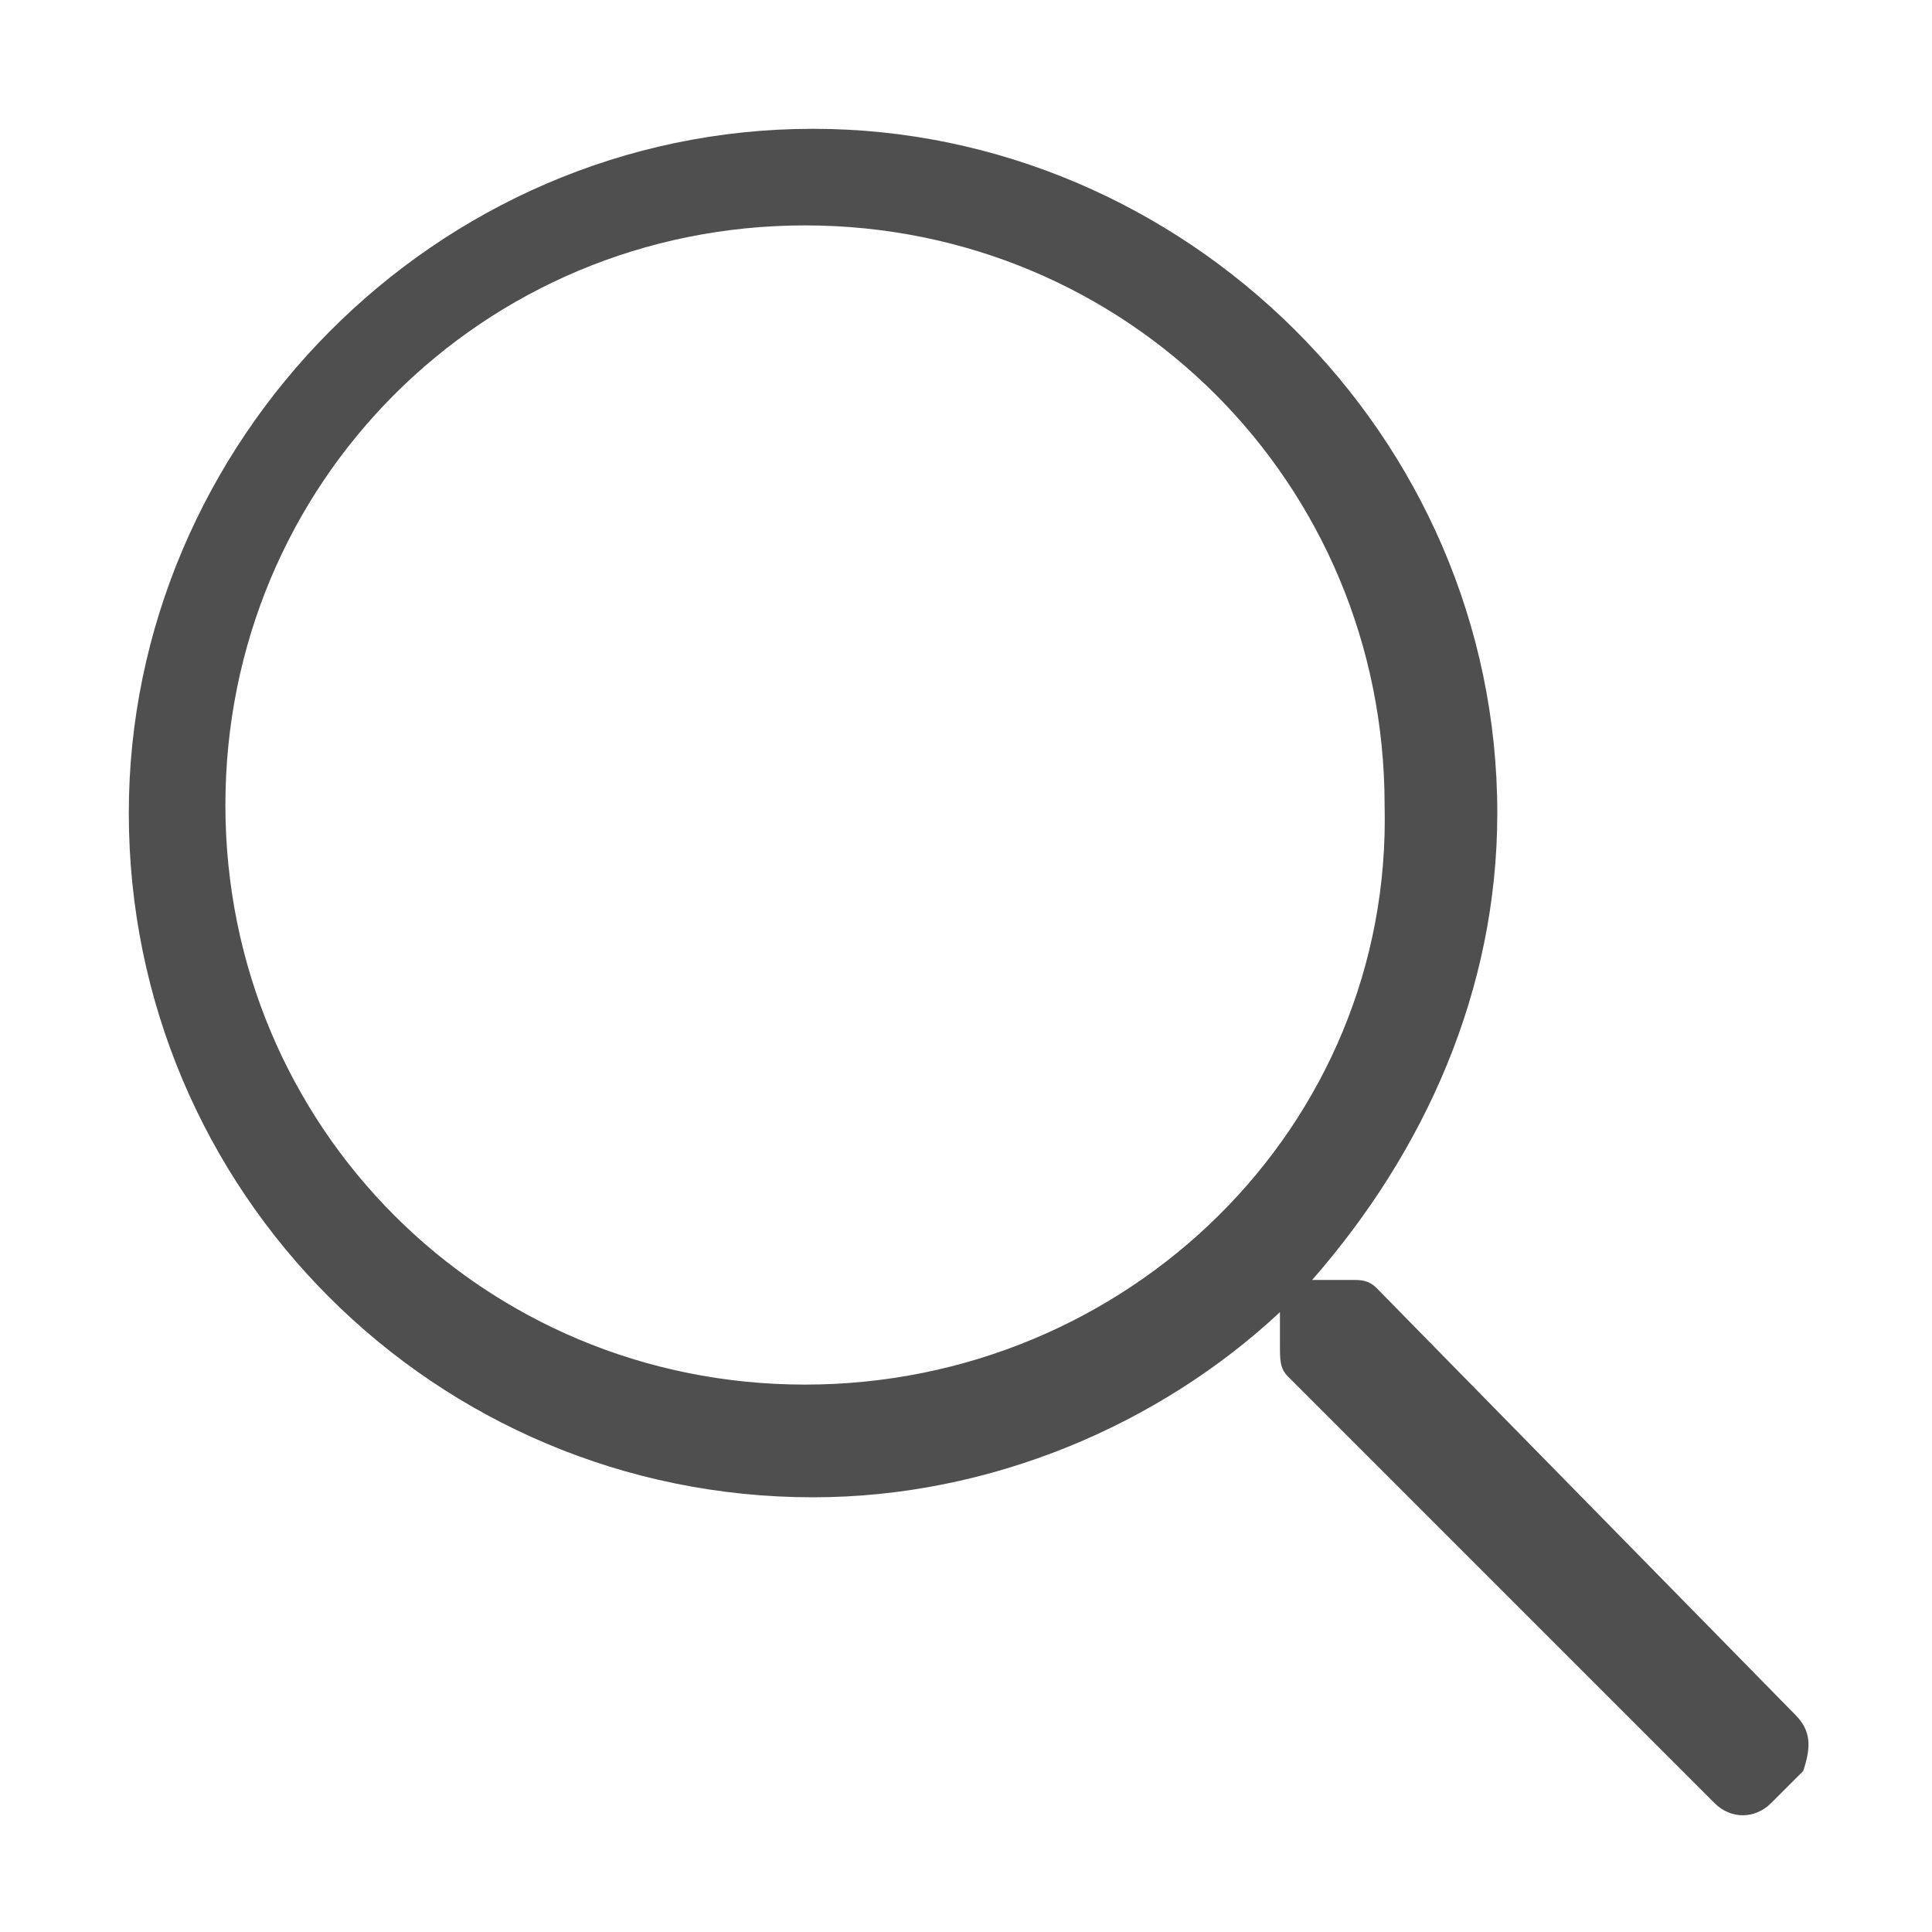
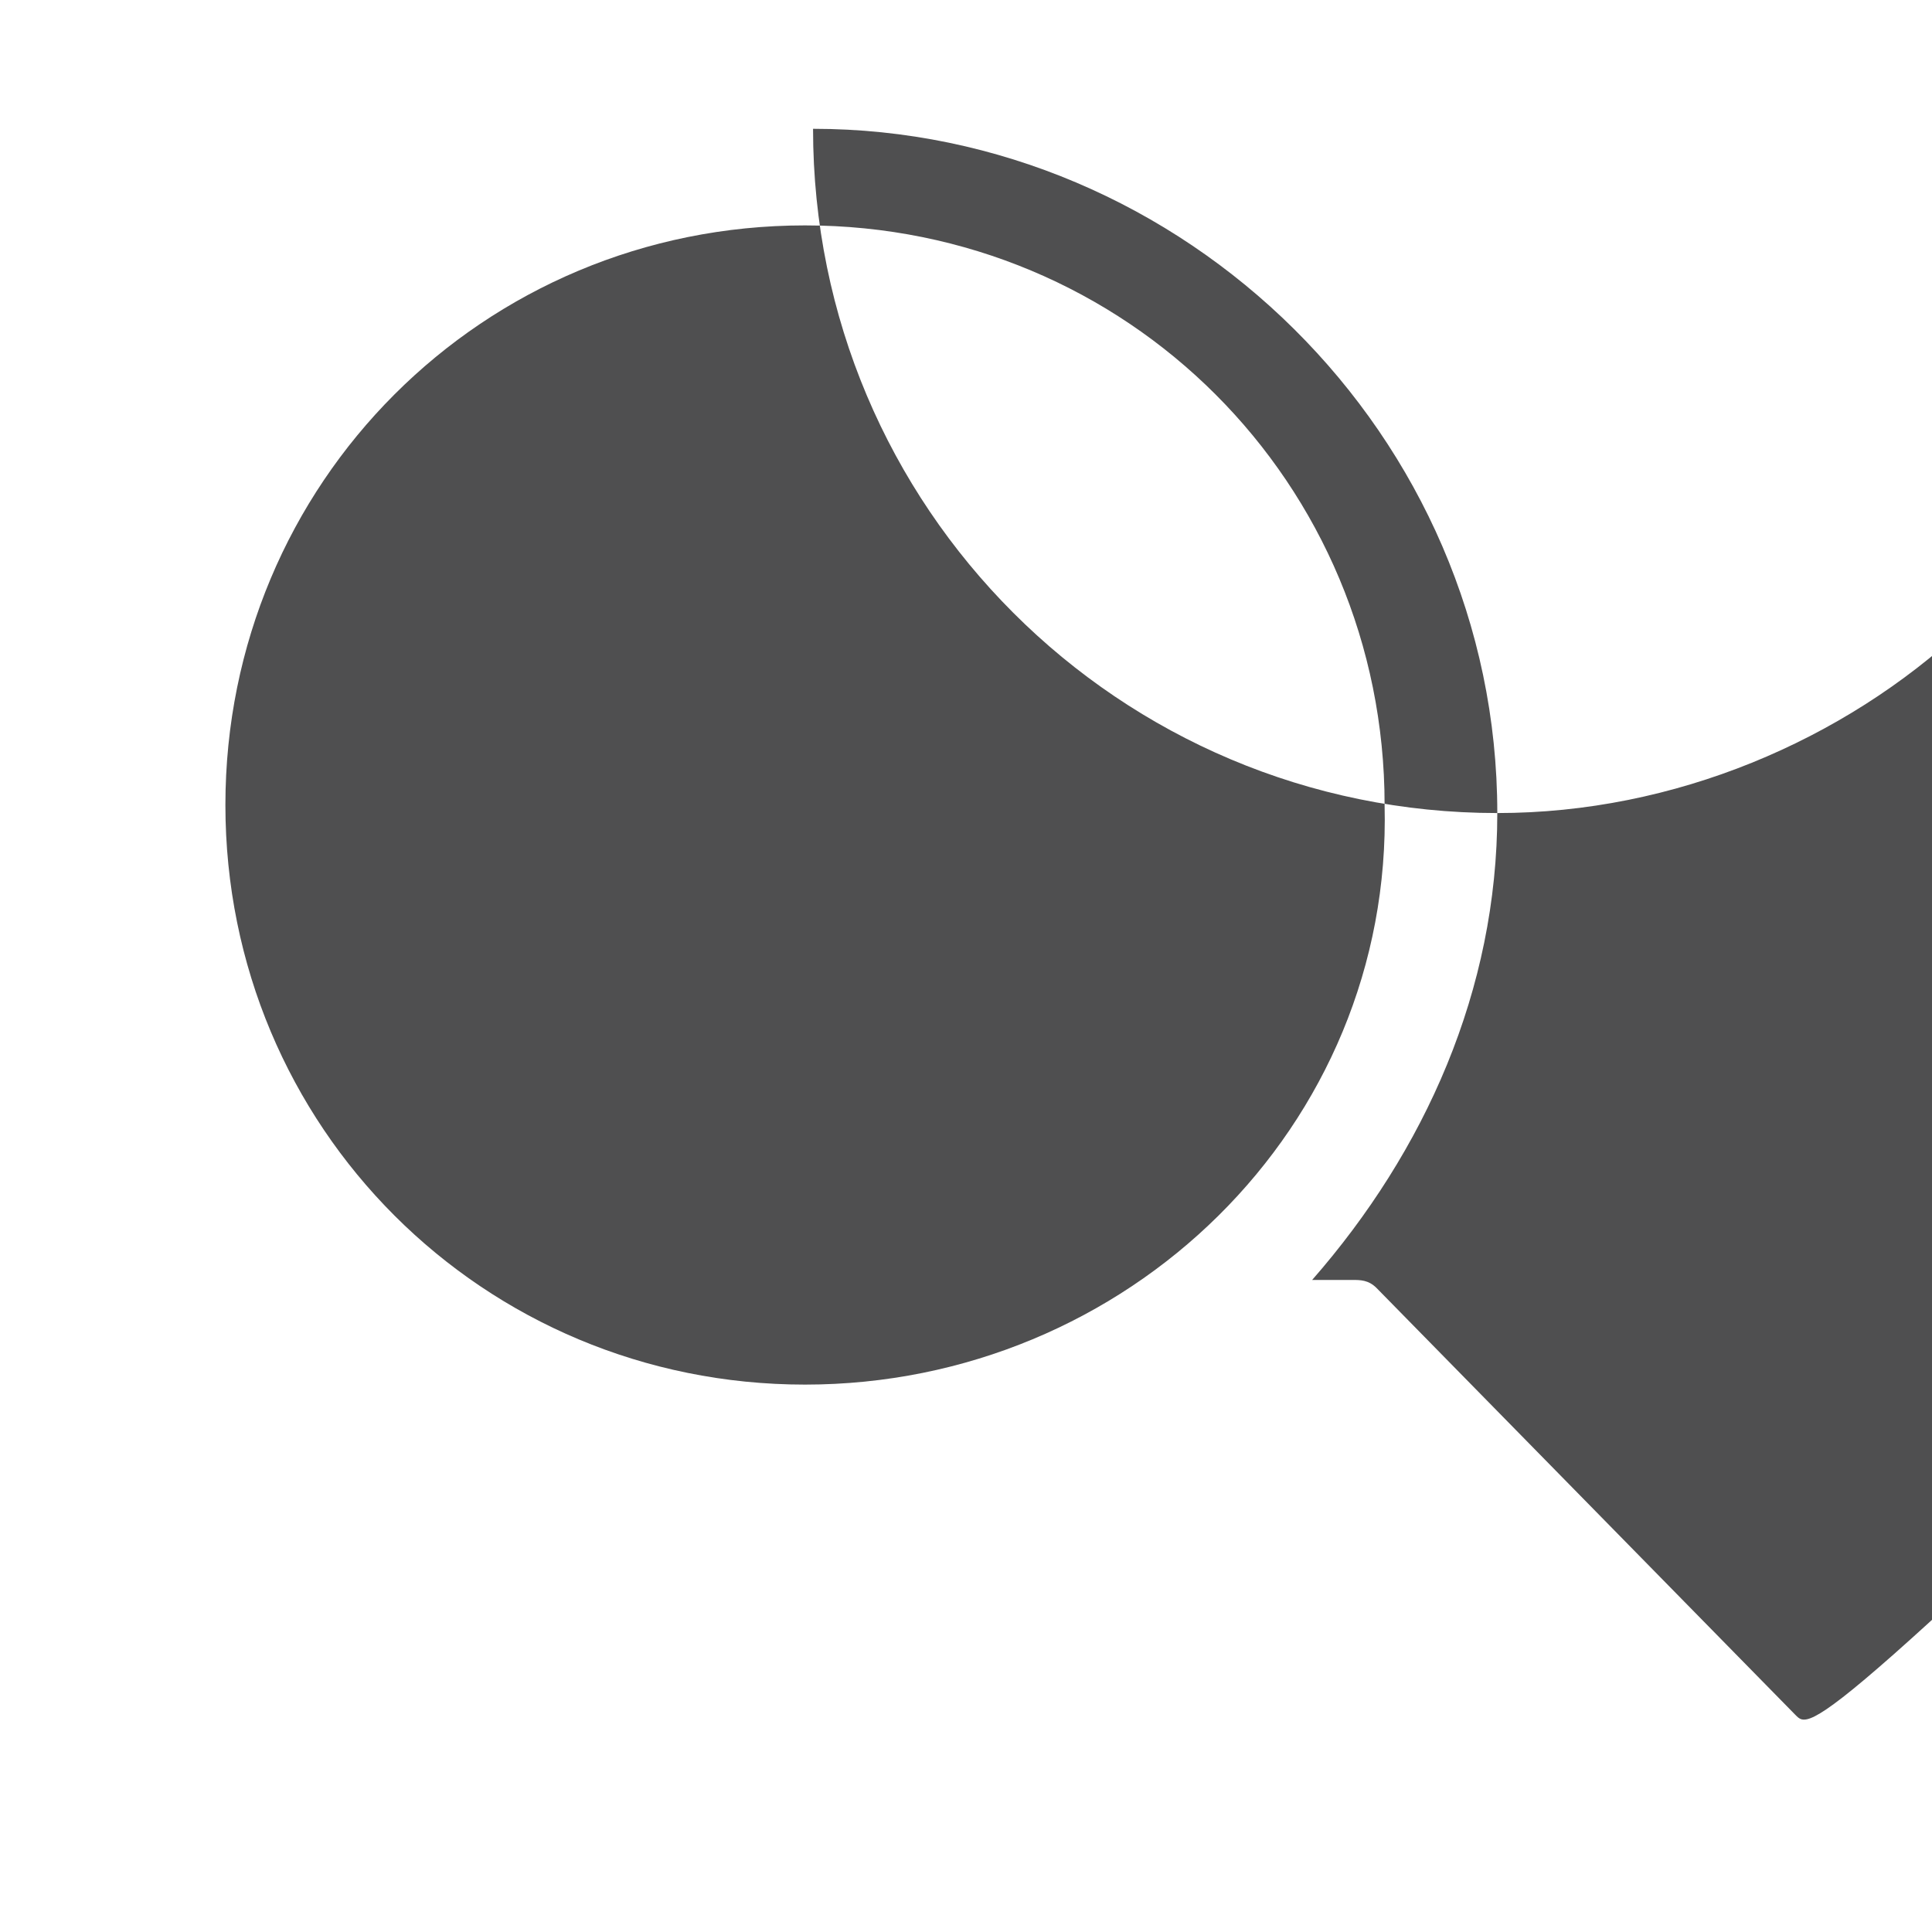
<svg xmlns="http://www.w3.org/2000/svg" version="1.1" id="Layer_1" x="0px" y="0px" viewBox="0 0 24 24" style="enable-background:new 0 0 24 24;" xml:space="preserve">
  <style type="text/css">
	.st0{fill:#4F4F50;}
</style>
  <g>
-     <path class="st0" d="M22.3,21.3L17.1,16c-0.1-0.1-0.2-0.1-0.3-0.1h-0.5c1.4-1.6,2.3-3.6,2.3-5.8c0-4.7-3.9-8.5-8.5-8.5   c-4.7,0-8.5,3.9-8.5,8.5c0,4.7,3.8,8.5,8.5,8.5c2.2,0,4.3-0.9,5.8-2.3v0.4c0,0.2,0,0.3,0.1,0.4l5.3,5.3c0.2,0.2,0.5,0.2,0.7,0   l0.4-0.4C22.5,21.7,22.5,21.5,22.3,21.3z M10,17.2c-4,0-7.2-3.2-7.2-7.2C2.8,6,6,2.8,10,2.8c4,0,7.2,3.2,7.2,7.2   C17.3,14,14,17.2,10,17.2z" />
+     <path class="st0" d="M22.3,21.3L17.1,16c-0.1-0.1-0.2-0.1-0.3-0.1h-0.5c1.4-1.6,2.3-3.6,2.3-5.8c0-4.7-3.9-8.5-8.5-8.5   c0,4.7,3.8,8.5,8.5,8.5c2.2,0,4.3-0.9,5.8-2.3v0.4c0,0.2,0,0.3,0.1,0.4l5.3,5.3c0.2,0.2,0.5,0.2,0.7,0   l0.4-0.4C22.5,21.7,22.5,21.5,22.3,21.3z M10,17.2c-4,0-7.2-3.2-7.2-7.2C2.8,6,6,2.8,10,2.8c4,0,7.2,3.2,7.2,7.2   C17.3,14,14,17.2,10,17.2z" />
  </g>
</svg>